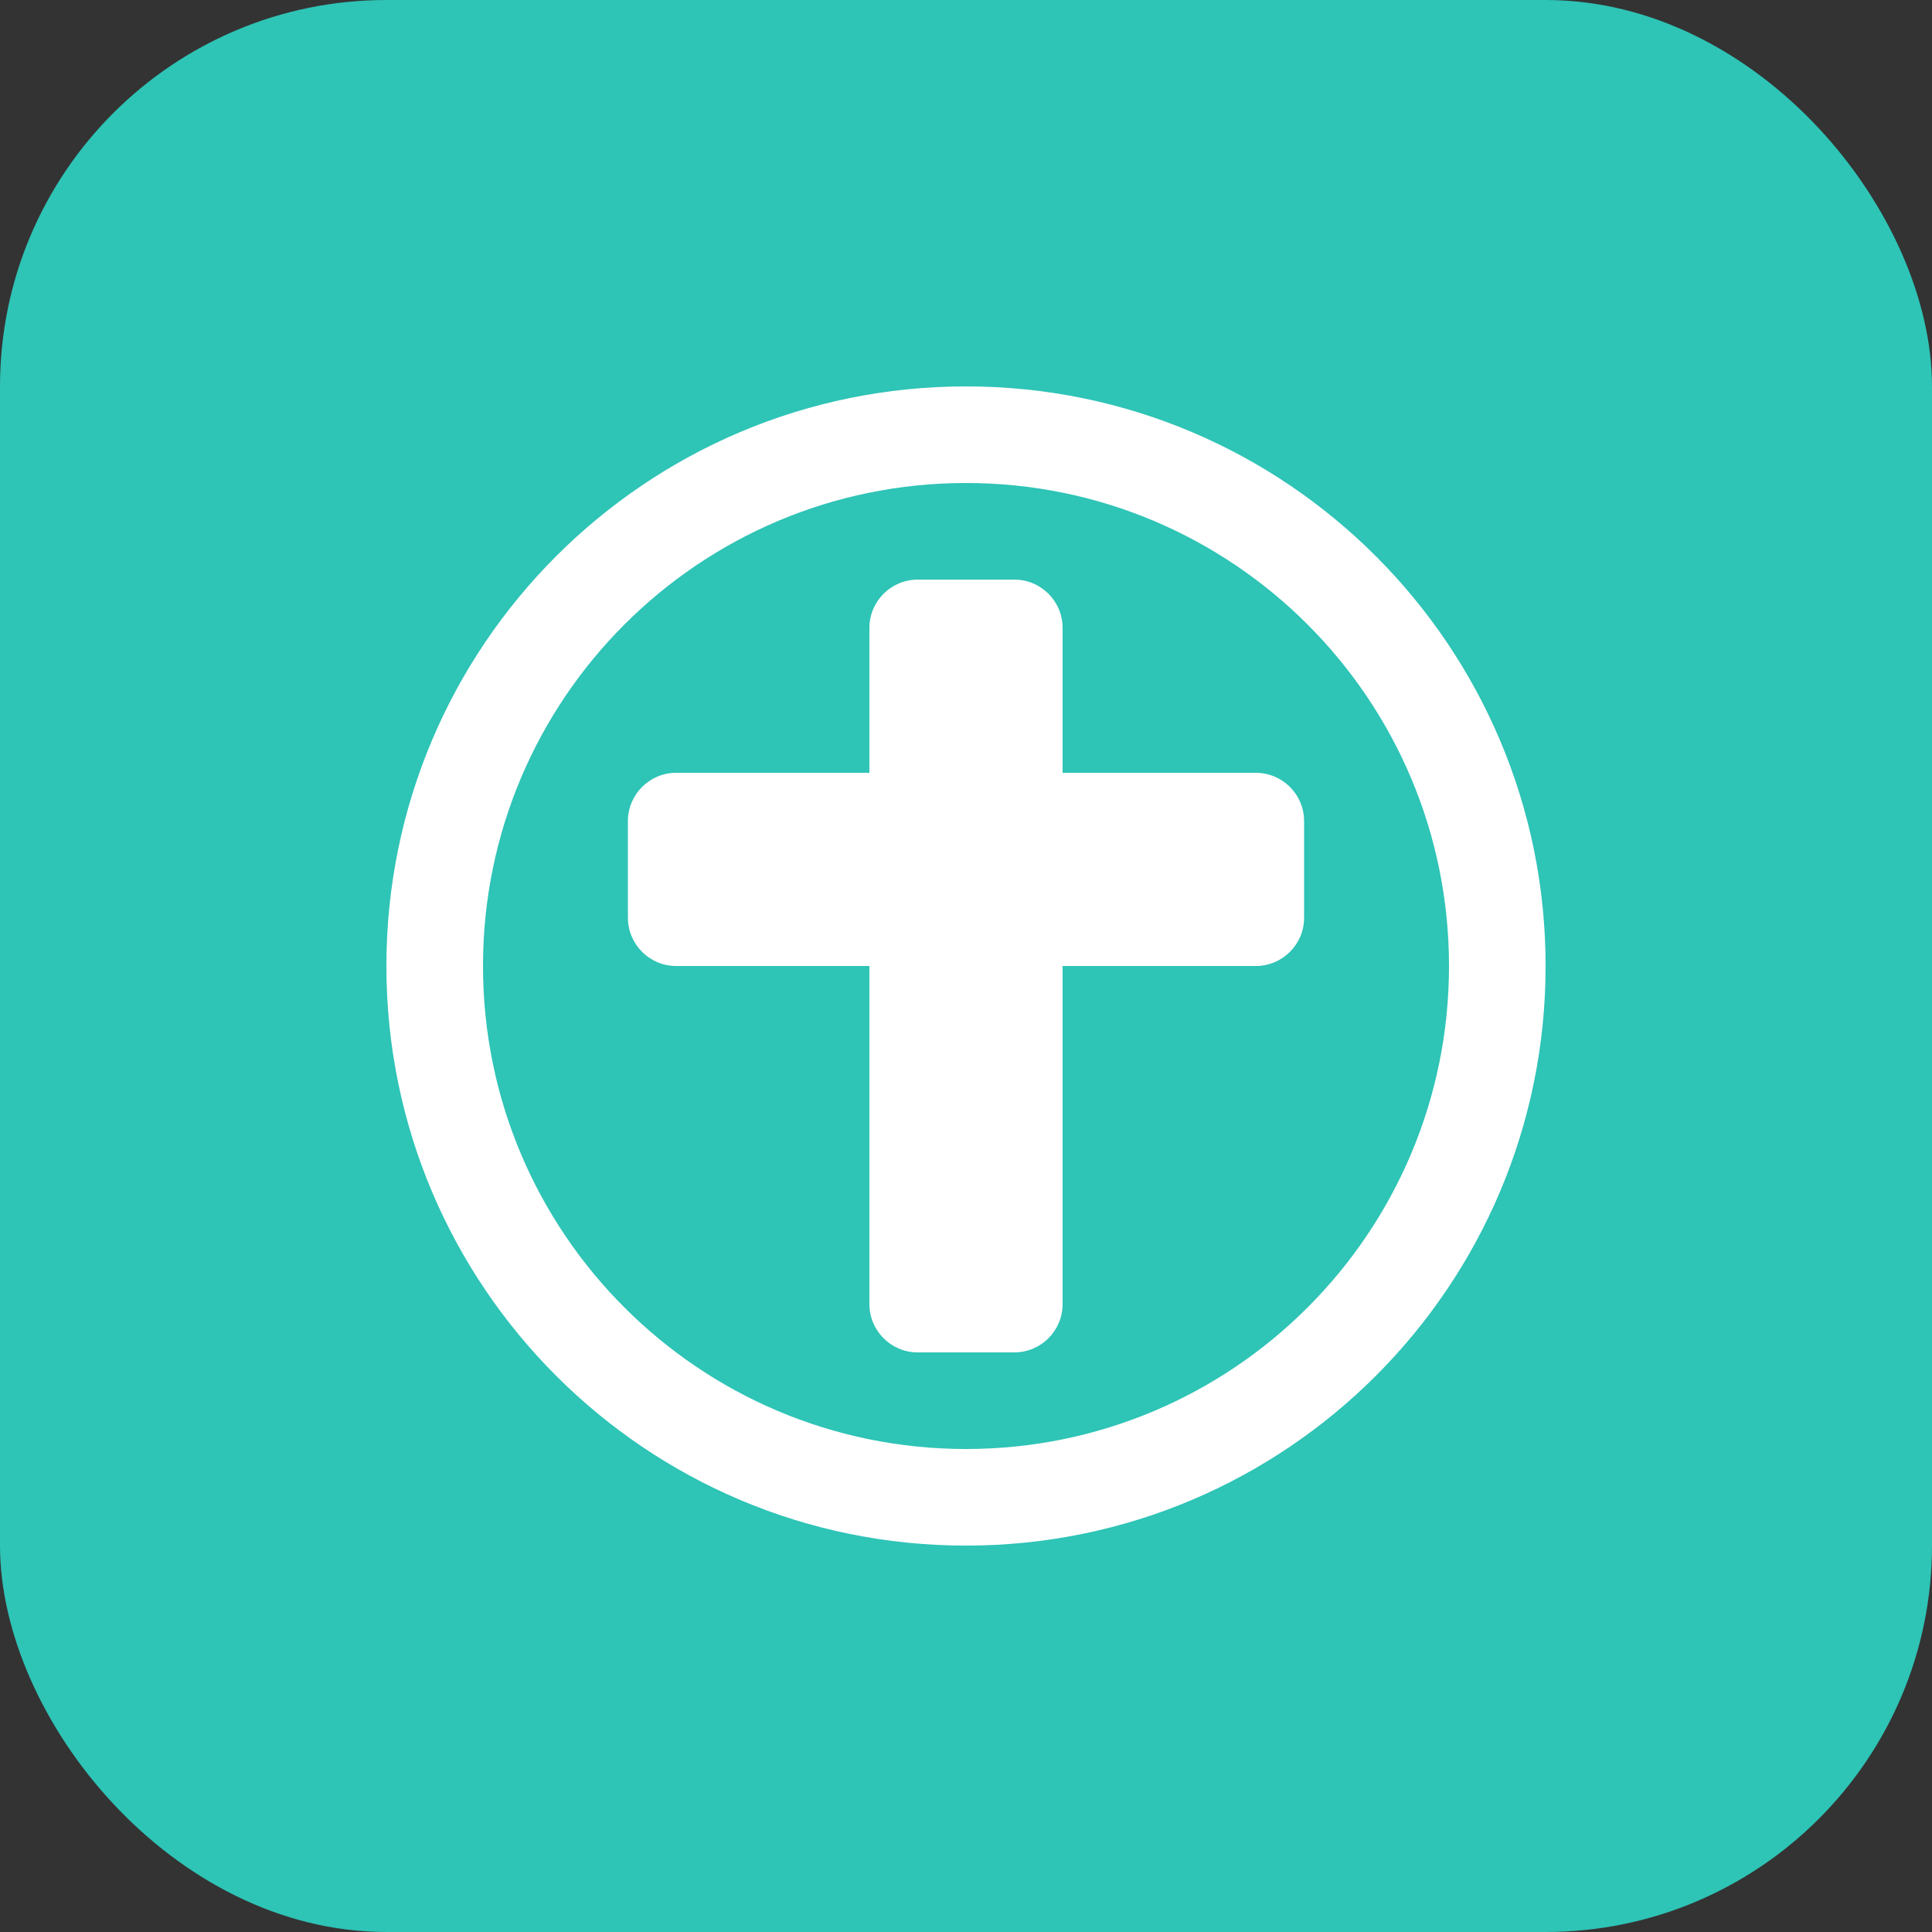
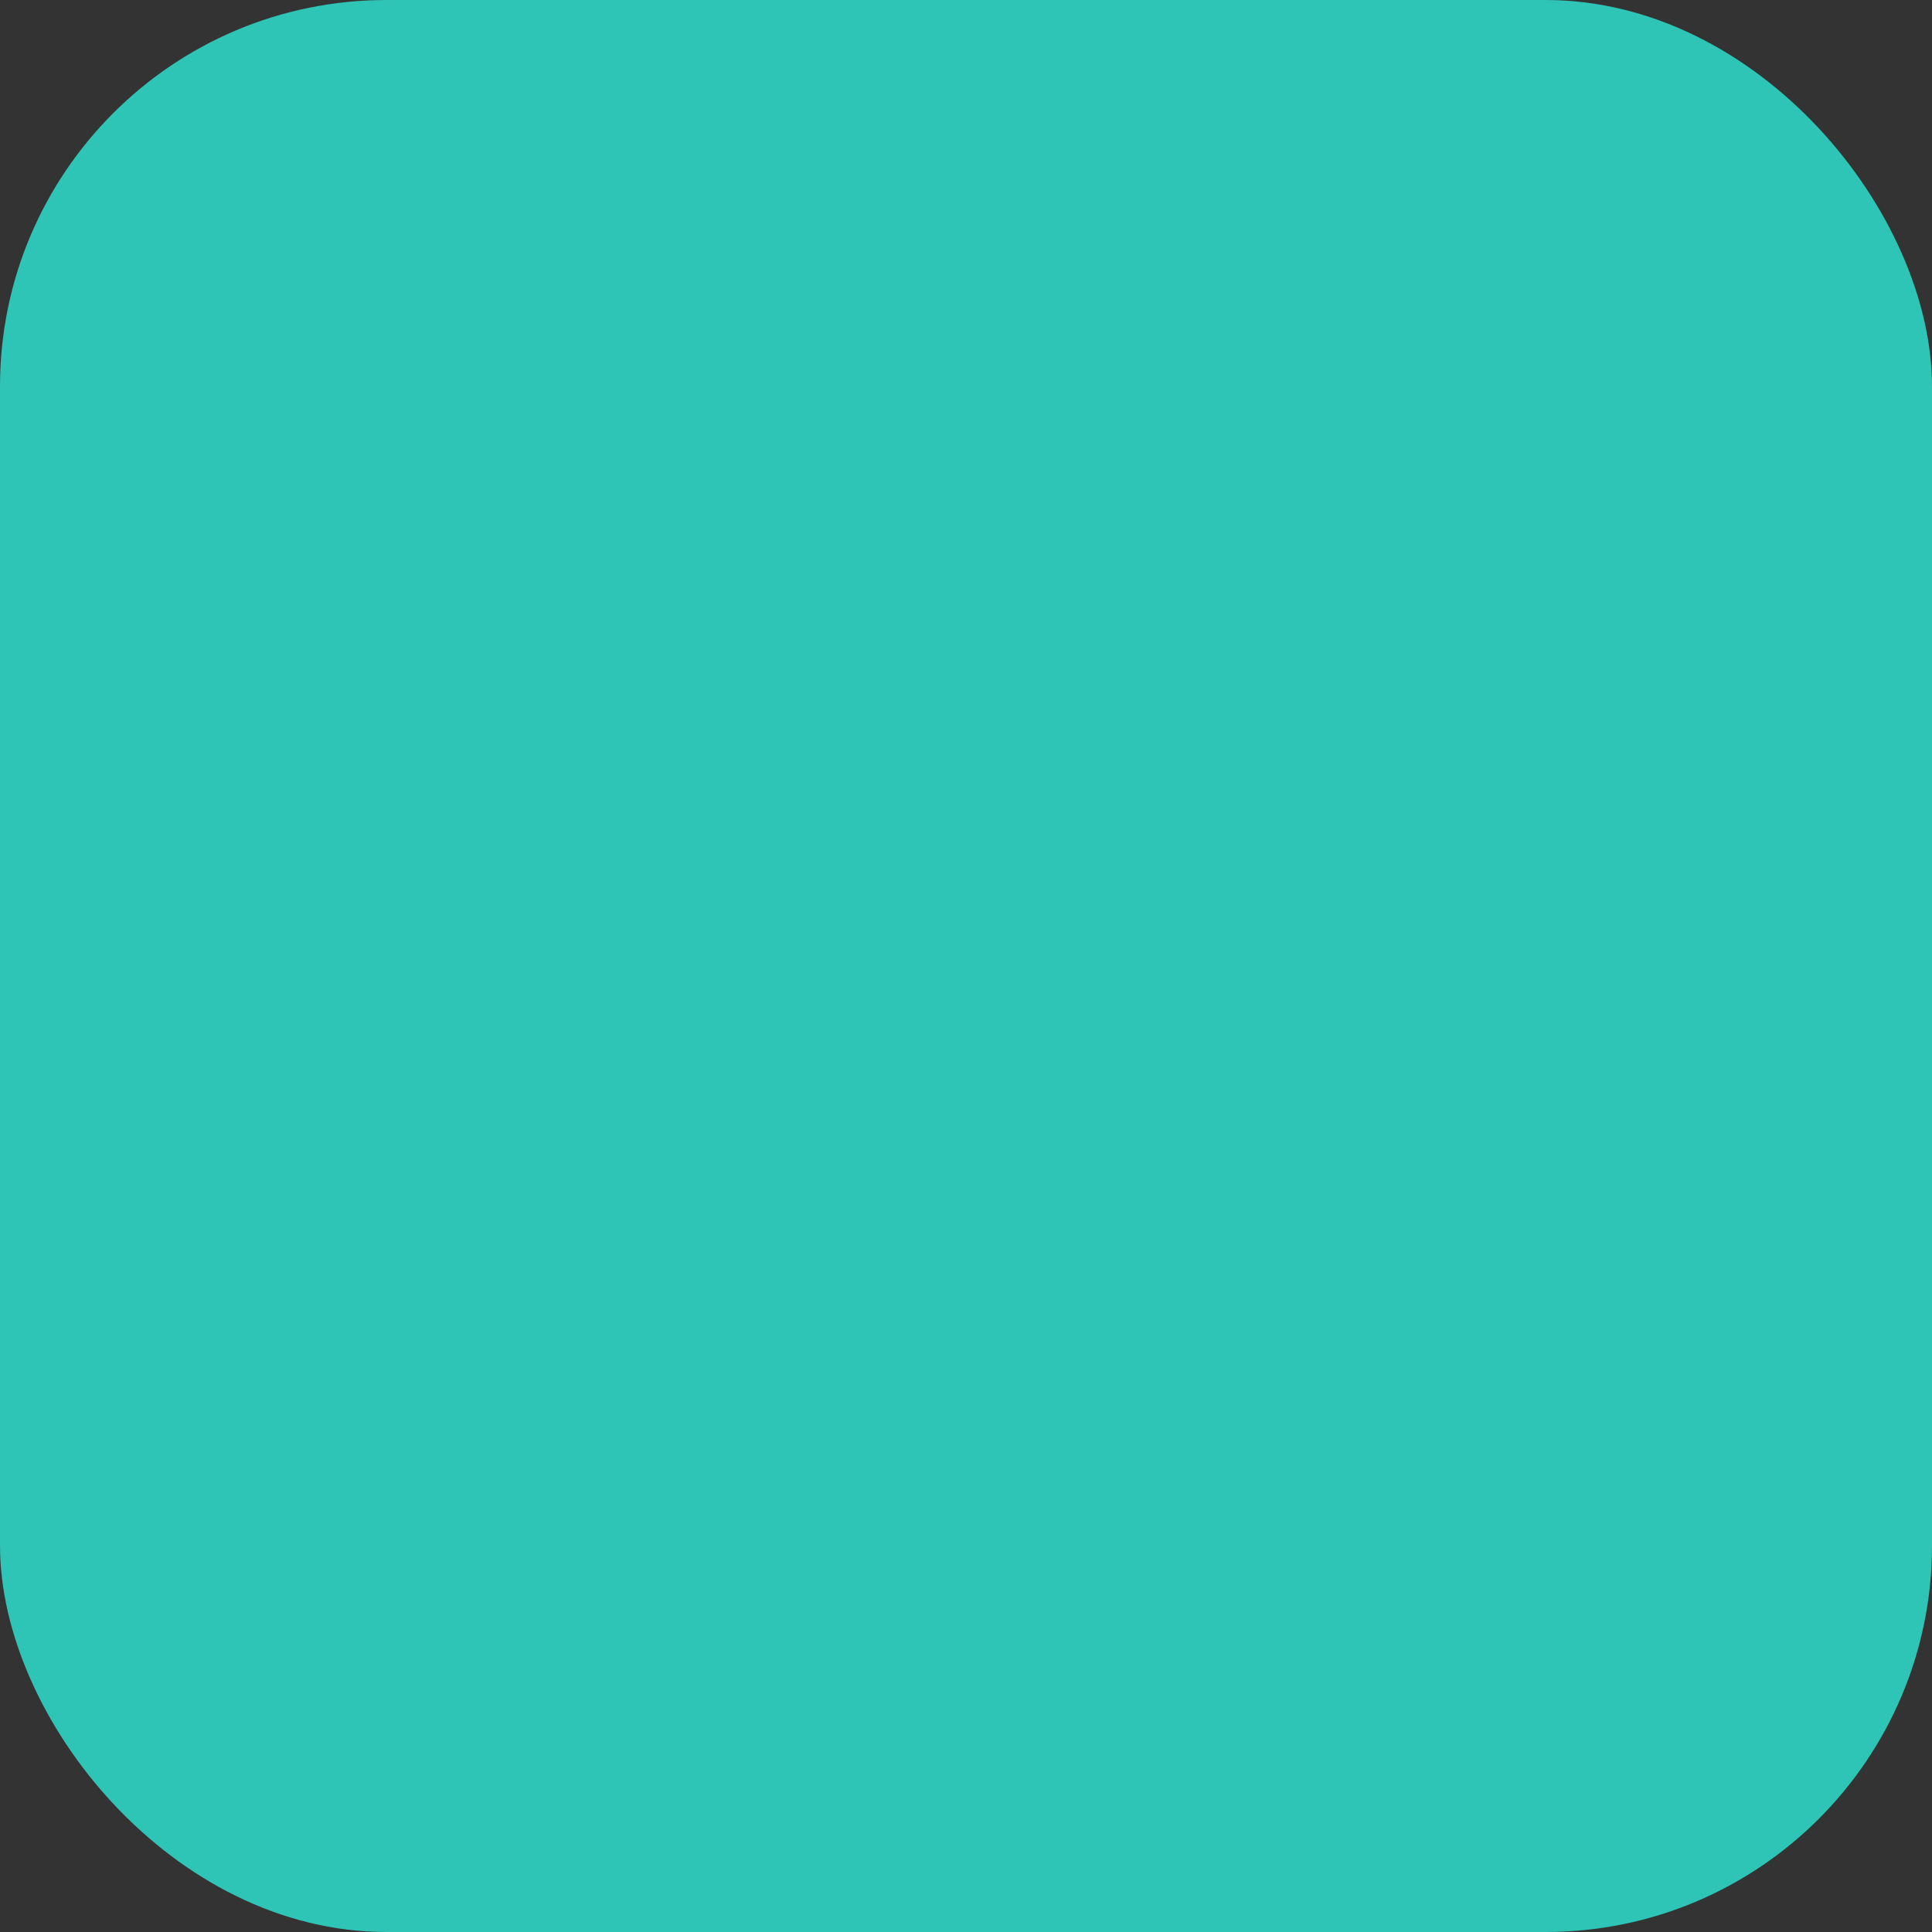
<svg xmlns="http://www.w3.org/2000/svg" width="40" height="40" viewBox="0 0 40 40" fill="none">
  <rect x="0" y="0" width="40" height="40" fill="#333333" stroke="none" />
  <rect width="40" height="40" rx="8" fill="#2EC4B6" />
-   <path d="M20 8C13.373 8 8 13.373 8 20C8 26.627 13.373 32 20 32C26.627 32 32 26.627 32 20C32 13.373 26.627 8 20 8ZM20 30C14.477 30 10 25.523 10 20C10 14.477 14.477 10 20 10C25.523 10 30 14.477 30 20C30 25.523 25.523 30 20 30Z" fill="white" />
-   <path d="M26 16H22V13C22 12.448 21.552 12 21 12H19C18.448 12 18 12.448 18 13V16H14C13.448 16 13 16.448 13 17V19C13 19.552 13.448 20 14 20H18V27C18 27.552 18.448 28 19 28H21C21.552 28 22 27.552 22 27V20H26C26.552 20 27 19.552 27 19V17C27 16.448 26.552 16 26 16Z" fill="white" />
</svg>